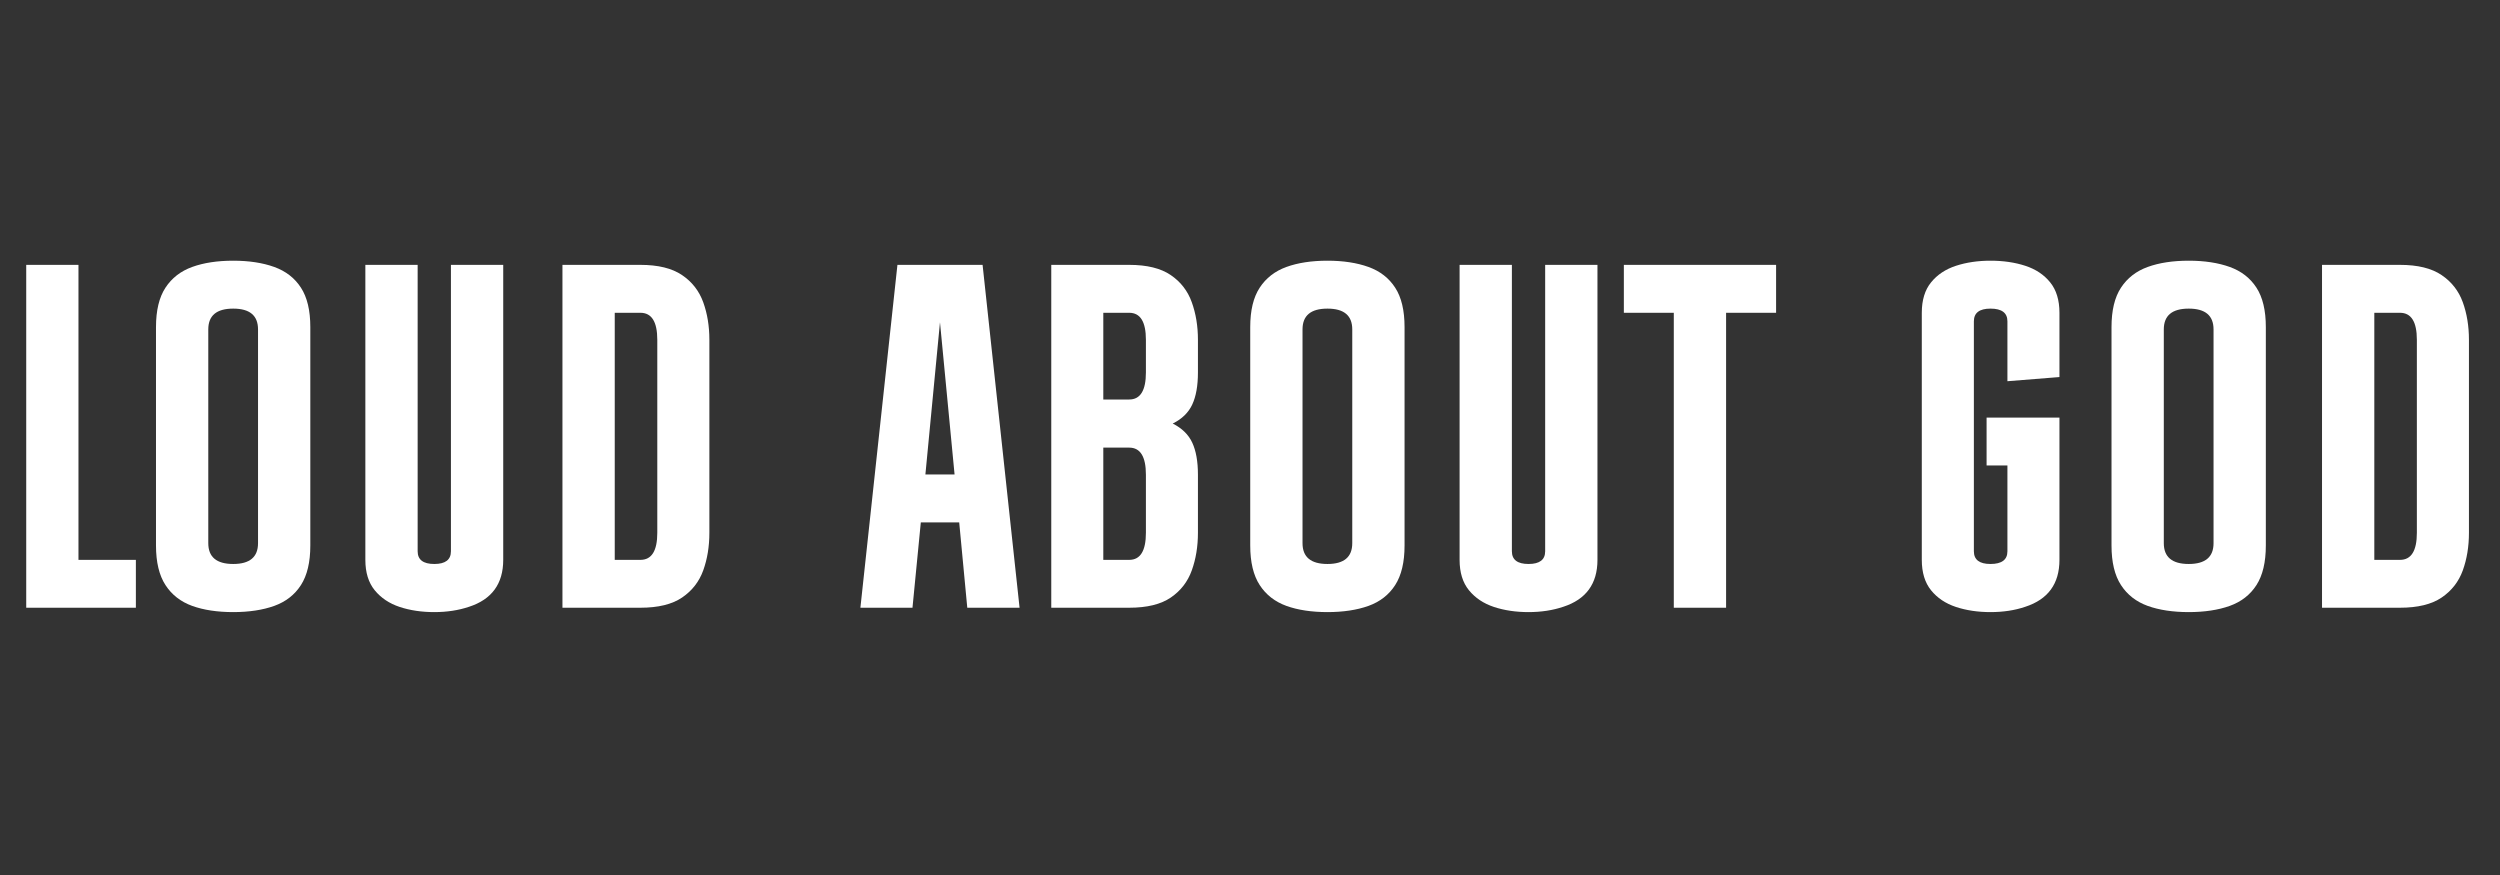
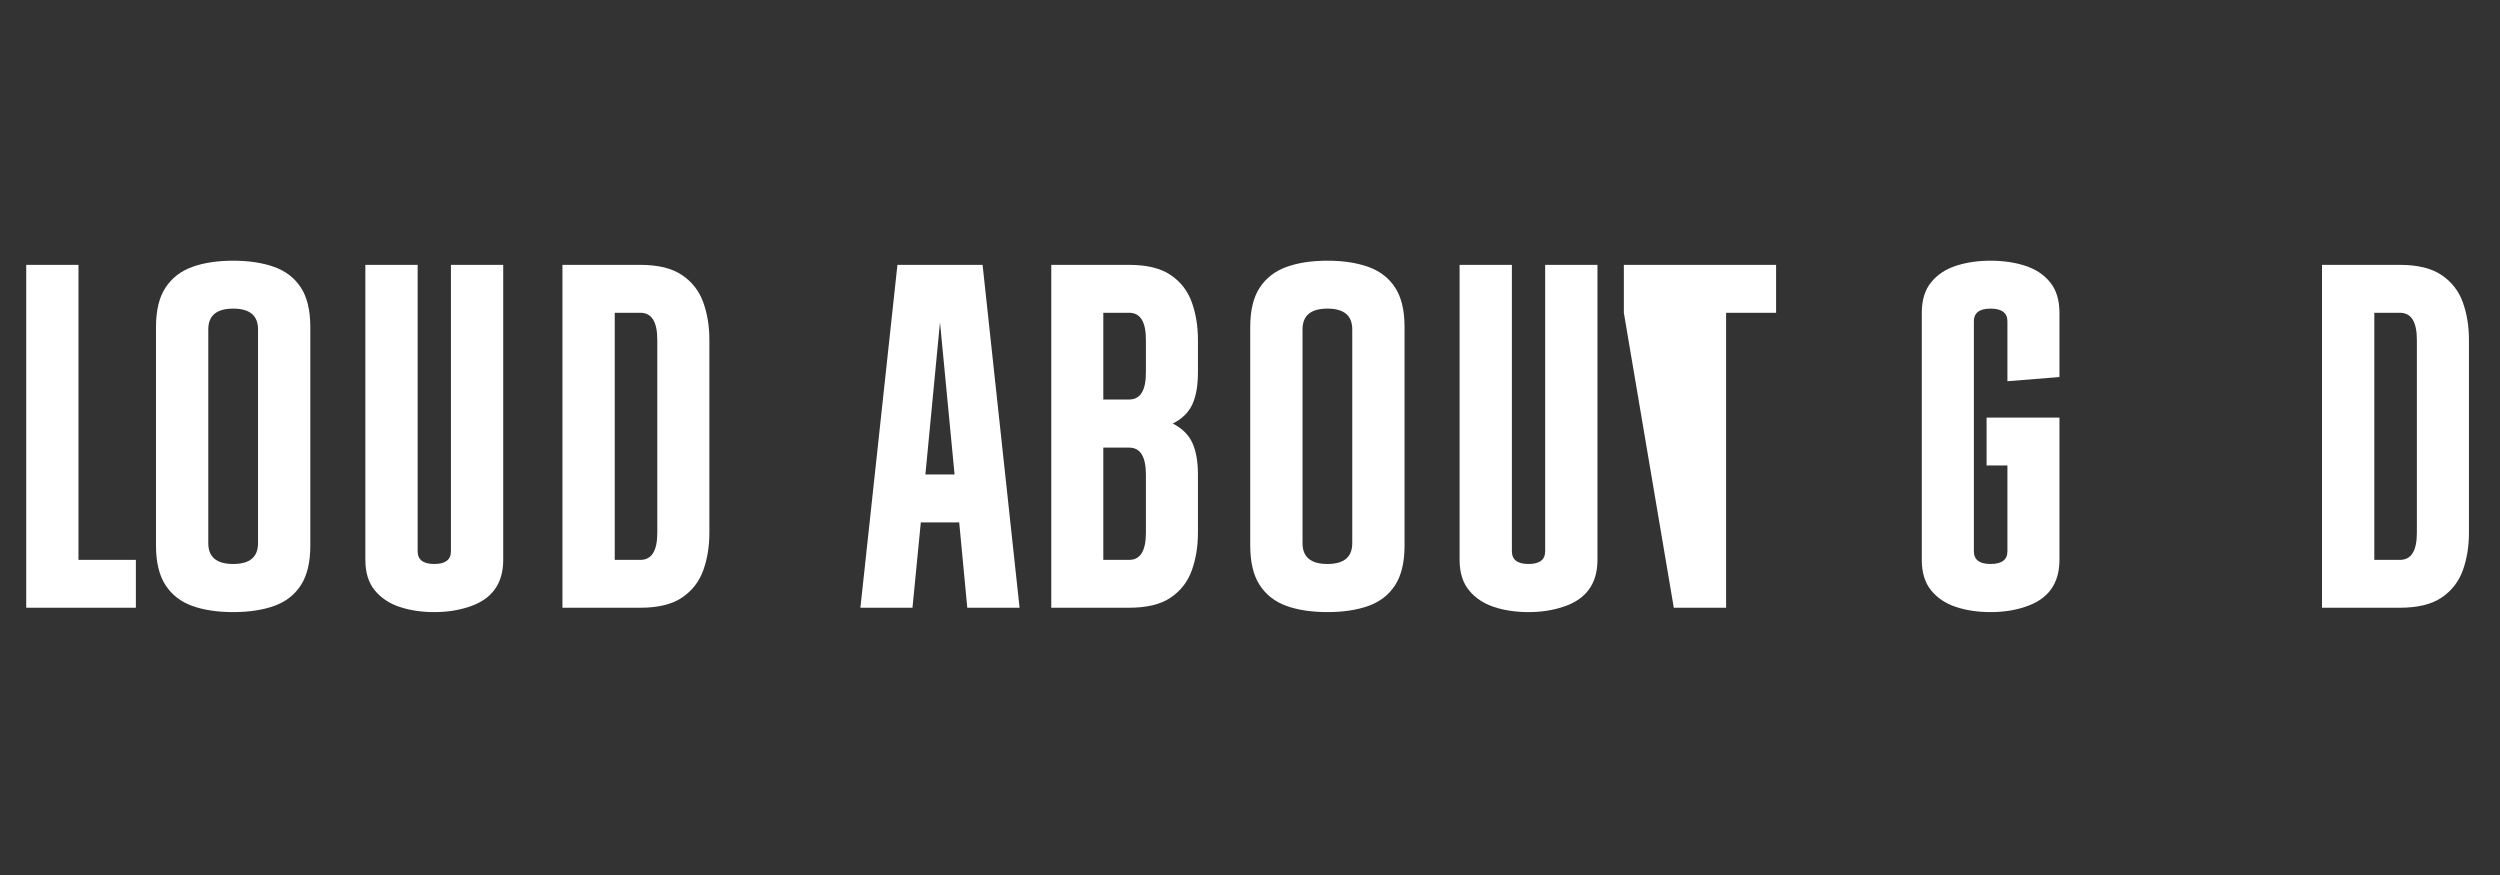
<svg xmlns="http://www.w3.org/2000/svg" width="1000" viewBox="0 0 750 262.5" height="350" preserveAspectRatio="xMidYMid meet">
  <rect x="0" y="0" width="750" height="262.5" fill="#333333" stroke="none" />
  <defs>
    <g />
  </defs>
  <g fill="#ffffff" fill-opacity="1">
    <g transform="translate(0.713, 182.319)">
      <g>
        <path d="M 40.047 0 L 7.156 0 L 7.156 -102.859 L 22.828 -102.859 L 22.828 -14.359 L 40.047 -14.359 Z M 40.047 0 " />
      </g>
    </g>
  </g>
  <g fill="#ffffff" fill-opacity="1">
    <g transform="translate(40.064, 182.319)">
      <g>
        <path d="M 29.906 1.312 C 25.145 1.312 21.039 0.691 17.594 -0.547 C 14.145 -1.797 11.473 -3.879 9.578 -6.797 C 7.68 -9.711 6.734 -13.672 6.734 -18.672 L 6.734 -84.188 C 6.734 -89.188 7.68 -93.129 9.578 -96.016 C 11.473 -98.91 14.145 -100.984 17.594 -102.234 C 21.039 -103.484 25.145 -104.109 29.906 -104.109 C 34.633 -104.109 38.734 -103.484 42.203 -102.234 C 45.672 -100.984 48.344 -98.91 50.219 -96.016 C 52.094 -93.129 53.031 -89.188 53.031 -84.188 L 53.031 -18.672 C 53.031 -13.672 52.094 -9.711 50.219 -6.797 C 48.344 -3.879 45.672 -1.797 42.203 -0.547 C 38.734 0.691 34.633 1.312 29.906 1.312 Z M 29.906 -13.125 C 34.863 -13.125 37.344 -15.203 37.344 -19.359 L 37.344 -83.5 C 37.344 -87.656 34.863 -89.734 29.906 -89.734 C 24.914 -89.734 22.422 -87.656 22.422 -83.5 L 22.422 -19.359 C 22.422 -15.203 24.914 -13.125 29.906 -13.125 Z M 29.906 -13.125 " />
      </g>
    </g>
    <g transform="translate(102.248, 182.319)">
      <g>
        <path d="M 28.047 1.312 C 24.242 1.312 20.781 0.797 17.656 -0.234 C 14.539 -1.273 12.047 -2.941 10.172 -5.234 C 8.297 -7.523 7.359 -10.566 7.359 -14.359 L 7.359 -102.859 L 23.047 -102.859 L 23.047 -16.938 C 23.047 -14.395 24.711 -13.125 28.047 -13.125 C 31.367 -13.125 33.031 -14.395 33.031 -16.938 L 33.031 -102.859 L 48.719 -102.859 L 48.719 -14.359 C 48.719 -7.191 45.297 -2.5 38.453 -0.281 C 35.305 0.781 31.836 1.312 28.047 1.312 Z M 28.047 1.312 " />
      </g>
    </g>
    <g transform="translate(161.032, 182.319)">
      <g>
        <path d="M 31.094 0 L 7.703 0 L 7.703 -102.859 L 31.094 -102.859 C 36.414 -102.859 40.578 -101.836 43.578 -99.797 C 46.586 -97.766 48.707 -95.047 49.938 -91.641 C 51.164 -88.242 51.781 -84.488 51.781 -80.375 L 51.781 -22.484 C 51.781 -18.367 51.164 -14.609 49.938 -11.203 C 48.707 -7.805 46.586 -5.086 43.578 -3.047 C 40.578 -1.016 36.414 0 31.094 0 Z M 31.094 -14.359 C 34.469 -14.359 36.156 -17.066 36.156 -22.484 L 36.156 -80.375 C 36.156 -85.781 34.469 -88.484 31.094 -88.484 L 23.391 -88.484 L 23.391 -14.359 Z M 31.094 -14.359 " />
      </g>
    </g>
    <g transform="translate(221.411, 182.319)">
      <g />
    </g>
    <g transform="translate(256.667, 182.319)">
      <g>
        <path d="M 49.203 0 L 33.516 0 L 31.094 -25.609 L 19.578 -25.609 L 17.078 0 L 1.453 0 L 12.562 -102.859 L 38.109 -102.859 Z M 29.703 -39.984 L 25.328 -85.641 L 20.953 -39.984 Z M 29.703 -39.984 " />
      </g>
    </g>
  </g>
  <g fill="#ffffff" fill-opacity="1">
    <g transform="translate(307.678, 182.319)">
      <g>
        <path d="M 31.094 0 L 7.703 0 L 7.703 -102.859 L 31.094 -102.859 C 36.414 -102.859 40.566 -101.836 43.547 -99.797 C 46.535 -97.766 48.641 -95.047 49.859 -91.641 C 51.086 -88.242 51.703 -84.488 51.703 -80.375 L 51.703 -70.578 C 51.703 -66.598 51.133 -63.395 50 -60.969 C 48.875 -58.539 46.922 -56.633 44.141 -55.25 C 46.922 -53.852 48.875 -51.941 50 -49.516 C 51.133 -47.086 51.703 -43.883 51.703 -39.906 L 51.703 -22.484 C 51.703 -18.367 51.086 -14.609 49.859 -11.203 C 48.641 -7.805 46.535 -5.086 43.547 -3.047 C 40.566 -1.016 36.414 0 31.094 0 Z M 31.094 -14.359 C 34.426 -14.359 36.094 -17.066 36.094 -22.484 L 36.094 -39.906 C 36.094 -45.32 34.426 -48.031 31.094 -48.031 L 23.312 -48.031 L 23.312 -14.359 Z M 31.094 -62.469 C 34.426 -62.469 36.094 -65.172 36.094 -70.578 L 36.094 -80.375 C 36.094 -85.781 34.426 -88.484 31.094 -88.484 L 23.312 -88.484 L 23.312 -62.469 Z M 31.094 -62.469 " />
      </g>
    </g>
  </g>
  <g fill="#ffffff" fill-opacity="1">
    <g transform="translate(368.335, 182.319)">
      <g>
        <path d="M 29.906 1.312 C 25.145 1.312 21.039 0.691 17.594 -0.547 C 14.145 -1.797 11.473 -3.879 9.578 -6.797 C 7.68 -9.711 6.734 -13.672 6.734 -18.672 L 6.734 -84.188 C 6.734 -89.188 7.68 -93.129 9.578 -96.016 C 11.473 -98.91 14.145 -100.984 17.594 -102.234 C 21.039 -103.484 25.145 -104.109 29.906 -104.109 C 34.633 -104.109 38.734 -103.484 42.203 -102.234 C 45.672 -100.984 48.344 -98.91 50.219 -96.016 C 52.094 -93.129 53.031 -89.188 53.031 -84.188 L 53.031 -18.672 C 53.031 -13.672 52.094 -9.711 50.219 -6.797 C 48.344 -3.879 45.672 -1.797 42.203 -0.547 C 38.734 0.691 34.633 1.312 29.906 1.312 Z M 29.906 -13.125 C 34.863 -13.125 37.344 -15.203 37.344 -19.359 L 37.344 -83.5 C 37.344 -87.656 34.863 -89.734 29.906 -89.734 C 24.914 -89.734 22.422 -87.656 22.422 -83.5 L 22.422 -19.359 C 22.422 -15.203 24.914 -13.125 29.906 -13.125 Z M 29.906 -13.125 " />
      </g>
    </g>
  </g>
  <g fill="#ffffff" fill-opacity="1">
    <g transform="translate(430.519, 182.319)">
      <g>
        <path d="M 28.047 1.312 C 24.242 1.312 20.781 0.797 17.656 -0.234 C 14.539 -1.273 12.047 -2.941 10.172 -5.234 C 8.297 -7.523 7.359 -10.566 7.359 -14.359 L 7.359 -102.859 L 23.047 -102.859 L 23.047 -16.938 C 23.047 -14.395 24.711 -13.125 28.047 -13.125 C 31.367 -13.125 33.031 -14.395 33.031 -16.938 L 33.031 -102.859 L 48.719 -102.859 L 48.719 -14.359 C 48.719 -7.191 45.297 -2.5 38.453 -0.281 C 35.305 0.781 31.836 1.312 28.047 1.312 Z M 28.047 1.312 " />
      </g>
    </g>
  </g>
  <g fill="#ffffff" fill-opacity="1">
    <g transform="translate(486.249, 182.319)">
      <g>
-         <path d="M 31.578 0 L 15.891 0 L 15.891 -88.484 L 0.906 -88.484 L 0.906 -102.859 L 46.578 -102.859 L 46.578 -88.484 L 31.578 -88.484 Z M 31.578 0 " />
+         <path d="M 31.578 0 L 15.891 0 L 0.906 -88.484 L 0.906 -102.859 L 46.578 -102.859 L 46.578 -88.484 L 31.578 -88.484 Z M 31.578 0 " />
      </g>
    </g>
  </g>
  <g fill="#ffffff" fill-opacity="1">
    <g transform="translate(534.345, 182.319)">
      <g />
    </g>
  </g>
  <g fill="#ffffff" fill-opacity="1">
    <g transform="translate(569.601, 182.319)">
      <g>
        <path d="M 27.547 1.312 C 23.754 1.312 20.297 0.797 17.172 -0.234 C 14.055 -1.273 11.57 -2.941 9.719 -5.234 C 7.863 -7.523 6.938 -10.566 6.938 -14.359 L 6.938 -88.484 C 6.938 -92.285 7.863 -95.328 9.719 -97.609 C 11.57 -99.898 14.055 -101.555 17.172 -102.578 C 20.297 -103.598 23.754 -104.109 27.547 -104.109 C 31.391 -104.109 34.875 -103.598 38 -102.578 C 41.125 -101.555 43.609 -99.898 45.453 -97.609 C 47.305 -95.328 48.234 -92.285 48.234 -88.484 L 48.234 -69.203 L 32.625 -67.953 L 32.625 -85.922 C 32.625 -88.461 30.93 -89.734 27.547 -89.734 C 24.223 -89.734 22.562 -88.461 22.562 -85.922 L 22.562 -16.938 C 22.562 -14.395 24.223 -13.125 27.547 -13.125 C 30.93 -13.125 32.625 -14.395 32.625 -16.938 L 32.625 -42.688 L 26.375 -42.688 L 26.375 -57.047 L 48.234 -57.047 L 48.234 -14.359 C 48.234 -7.191 44.812 -2.5 37.969 -0.281 C 34.863 0.781 31.391 1.312 27.547 1.312 Z M 27.547 1.312 " />
      </g>
    </g>
  </g>
  <g fill="#ffffff" fill-opacity="1">
    <g transform="translate(626.719, 182.319)">
      <g>
-         <path d="M 29.906 1.312 C 25.145 1.312 21.039 0.691 17.594 -0.547 C 14.145 -1.797 11.473 -3.879 9.578 -6.797 C 7.68 -9.711 6.734 -13.672 6.734 -18.672 L 6.734 -84.188 C 6.734 -89.188 7.68 -93.129 9.578 -96.016 C 11.473 -98.91 14.145 -100.984 17.594 -102.234 C 21.039 -103.484 25.145 -104.109 29.906 -104.109 C 34.633 -104.109 38.734 -103.484 42.203 -102.234 C 45.672 -100.984 48.344 -98.91 50.219 -96.016 C 52.094 -93.129 53.031 -89.188 53.031 -84.188 L 53.031 -18.672 C 53.031 -13.672 52.094 -9.711 50.219 -6.797 C 48.344 -3.879 45.672 -1.797 42.203 -0.547 C 38.734 0.691 34.633 1.312 29.906 1.312 Z M 29.906 -13.125 C 34.863 -13.125 37.344 -15.203 37.344 -19.359 L 37.344 -83.5 C 37.344 -87.656 34.863 -89.734 29.906 -89.734 C 24.914 -89.734 22.422 -87.656 22.422 -83.5 L 22.422 -19.359 C 22.422 -15.203 24.914 -13.125 29.906 -13.125 Z M 29.906 -13.125 " />
-       </g>
+         </g>
    </g>
  </g>
  <g fill="#ffffff" fill-opacity="1">
    <g transform="translate(688.903, 182.319)">
      <g>
        <path d="M 31.094 0 L 7.703 0 L 7.703 -102.859 L 31.094 -102.859 C 36.414 -102.859 40.578 -101.836 43.578 -99.797 C 46.586 -97.766 48.707 -95.047 49.938 -91.641 C 51.164 -88.242 51.781 -84.488 51.781 -80.375 L 51.781 -22.484 C 51.781 -18.367 51.164 -14.609 49.938 -11.203 C 48.707 -7.805 46.586 -5.086 43.578 -3.047 C 40.578 -1.016 36.414 0 31.094 0 Z M 31.094 -14.359 C 34.469 -14.359 36.156 -17.066 36.156 -22.484 L 36.156 -80.375 C 36.156 -85.781 34.469 -88.484 31.094 -88.484 L 23.391 -88.484 L 23.391 -14.359 Z M 31.094 -14.359 " />
      </g>
    </g>
  </g>
</svg>